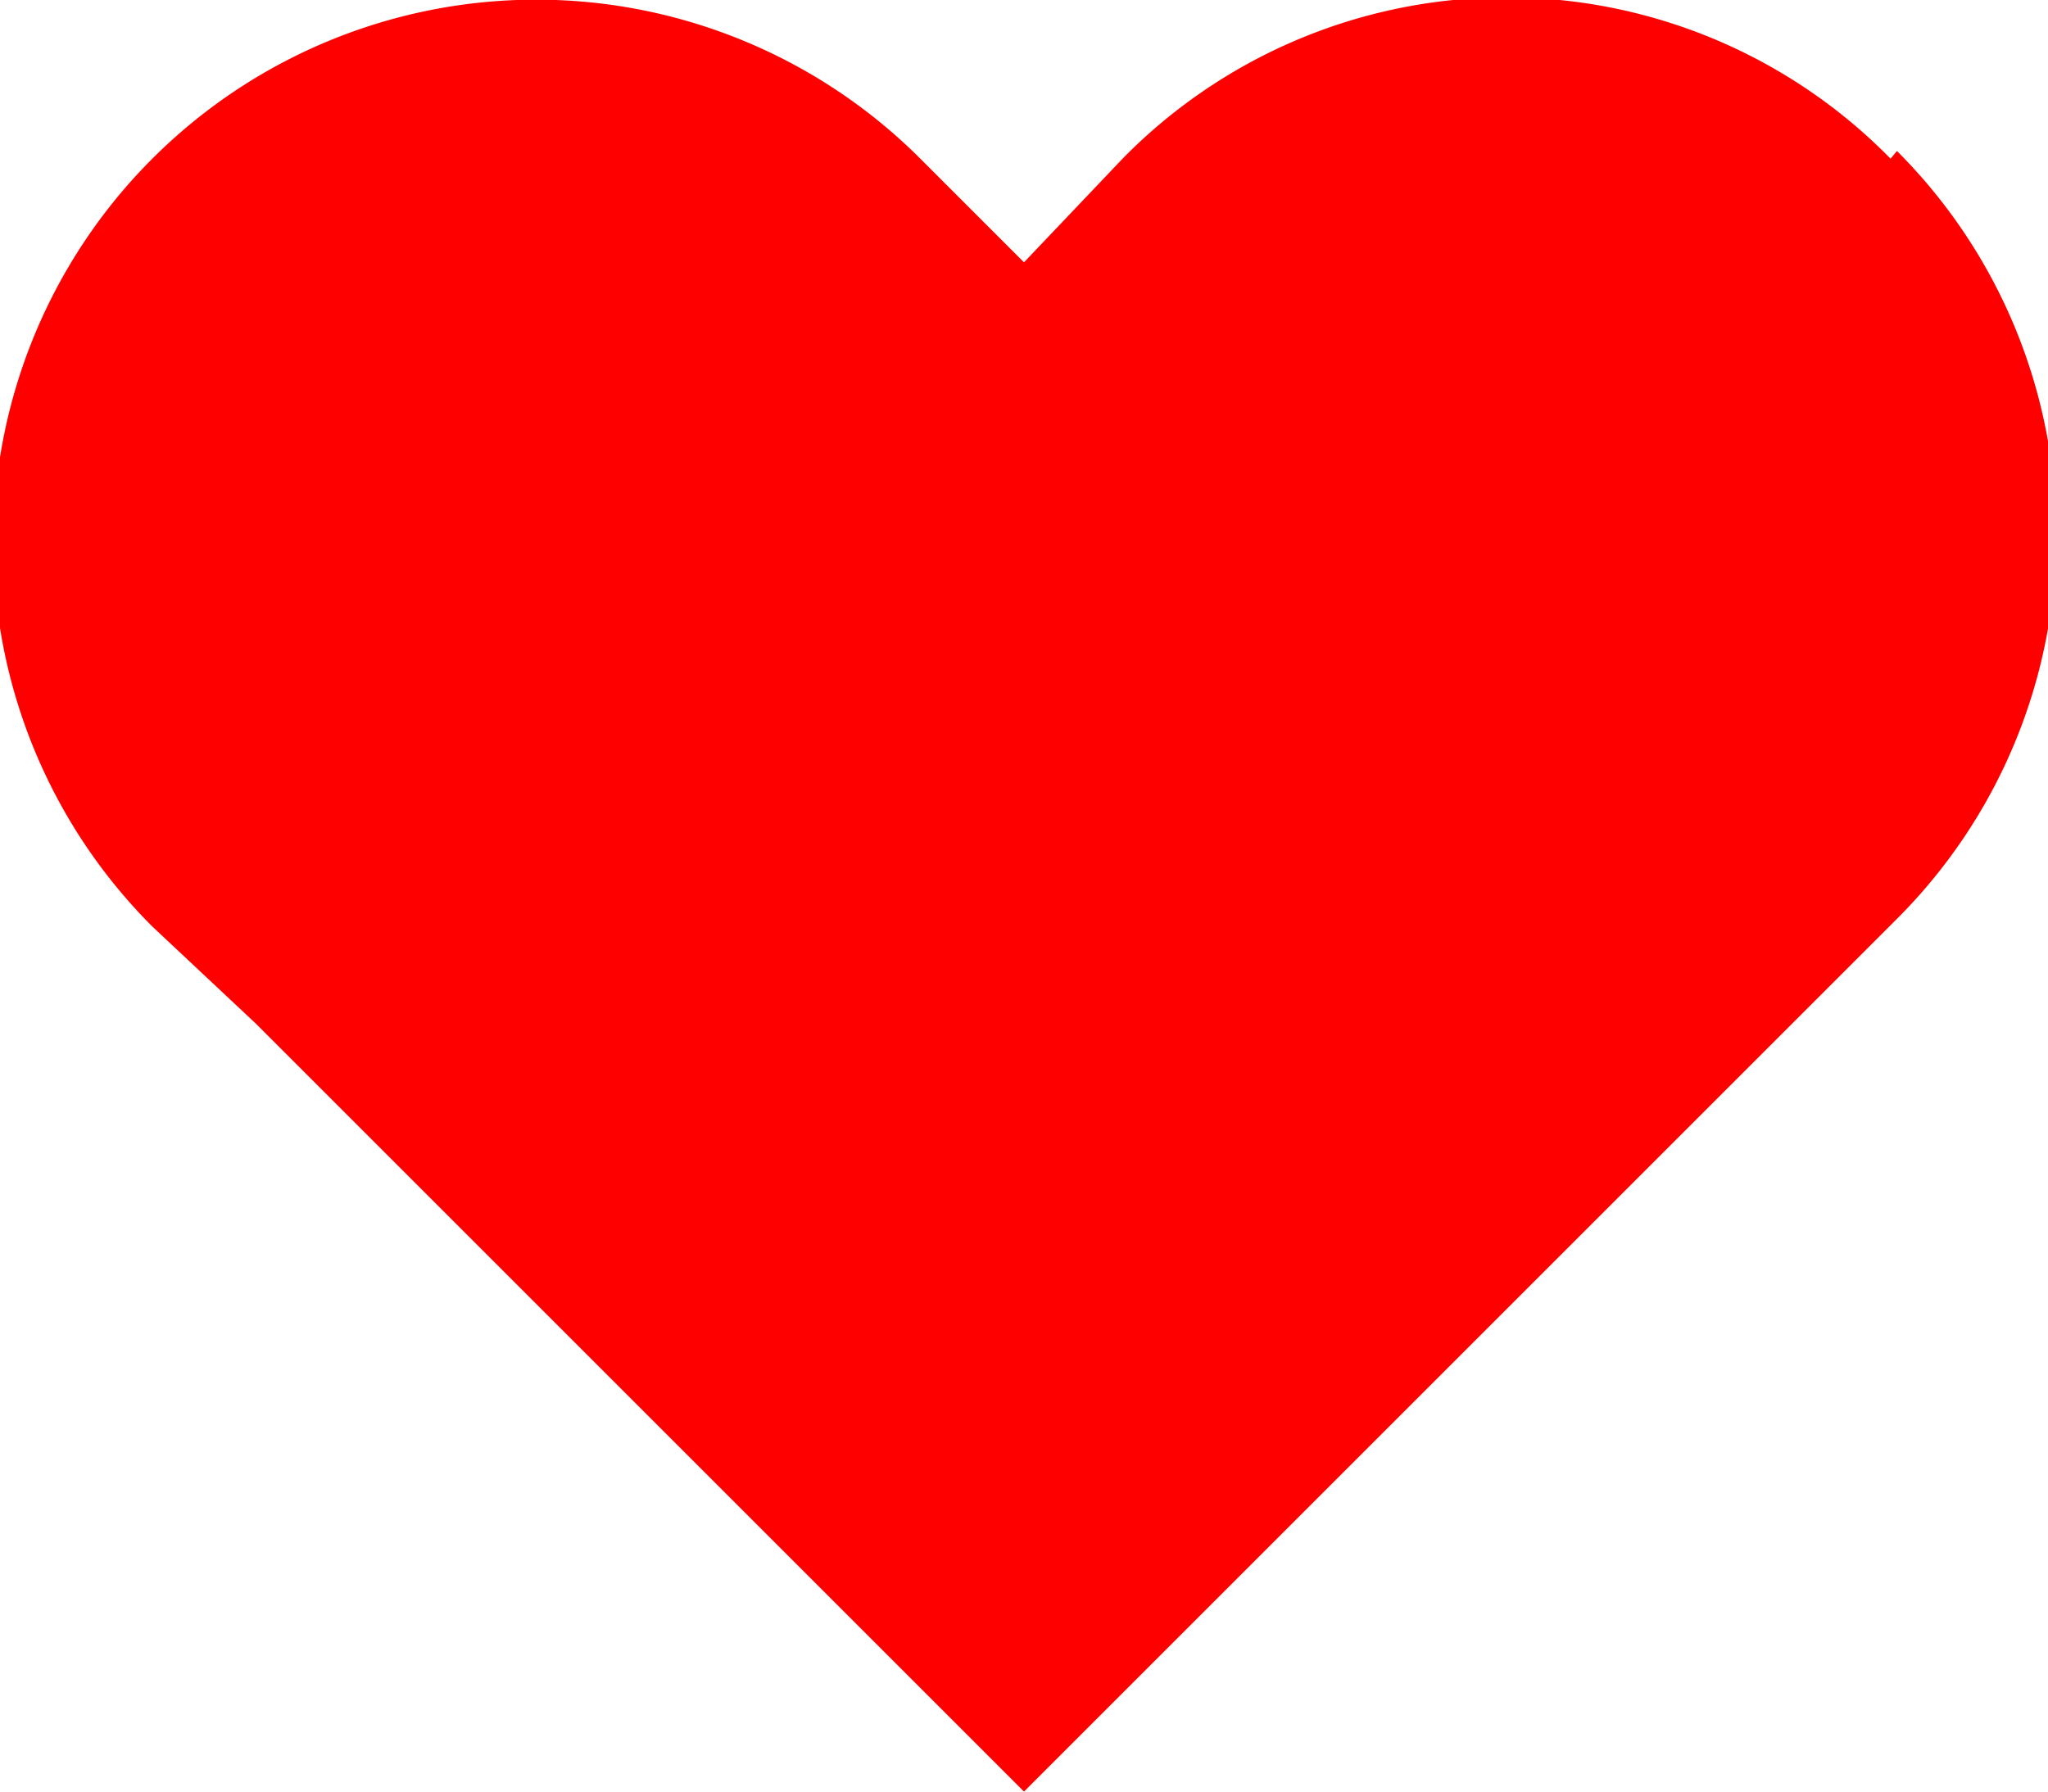
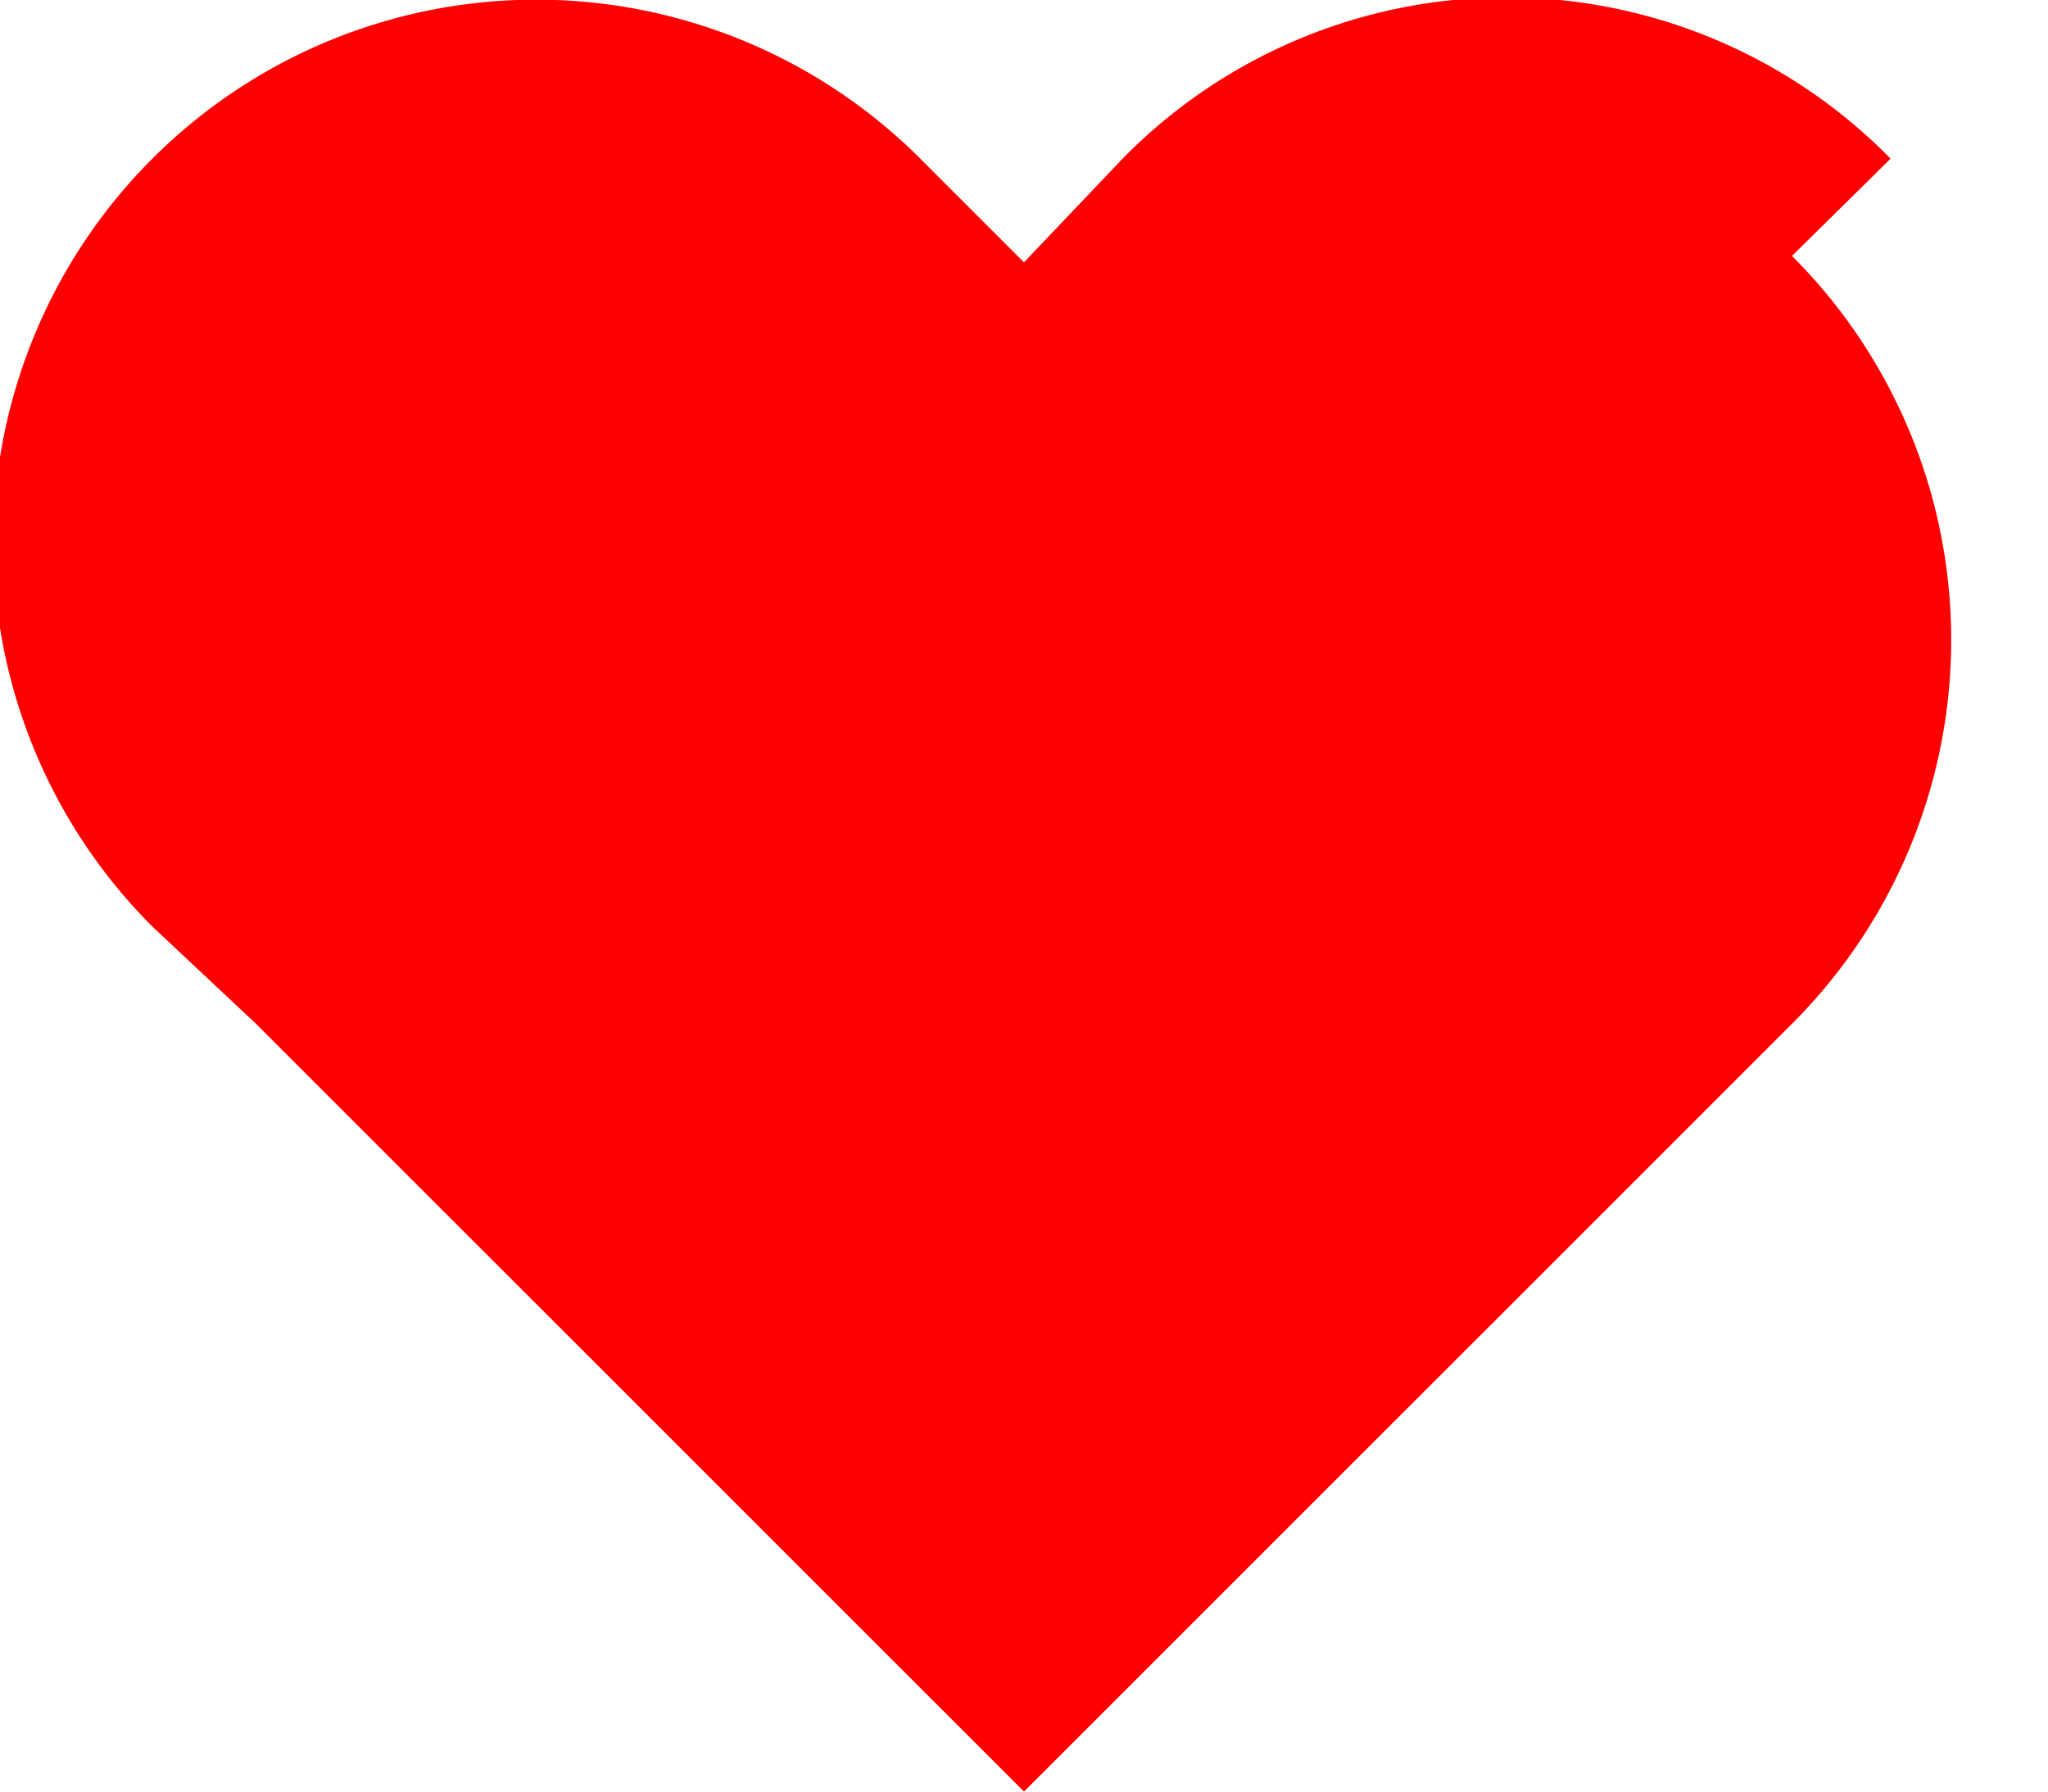
<svg xmlns="http://www.w3.org/2000/svg" id="Layer_1" data-name="Layer 1" viewBox="0 0 16 14">
  <defs>
    <style>
      .cls-1 {
        fill: red;
        fill-rule: evenodd;
      }
    </style>
  </defs>
-   <path class="cls-1" d="M14.77,1.24a4.2,4.2,0,0,0-6,0L8,2.05l-.81-.81a4.22,4.22,0,0,0-6,6L2,8l6,6L14,8l.82-.82a4.24,4.24,0,0,0,0-6Z" transform="translate(0)" />
+   <path class="cls-1" d="M14.77,1.24a4.2,4.2,0,0,0-6,0L8,2.05l-.81-.81a4.22,4.22,0,0,0-6,6L2,8l6,6L14,8a4.24,4.24,0,0,0,0-6Z" transform="translate(0)" />
</svg>